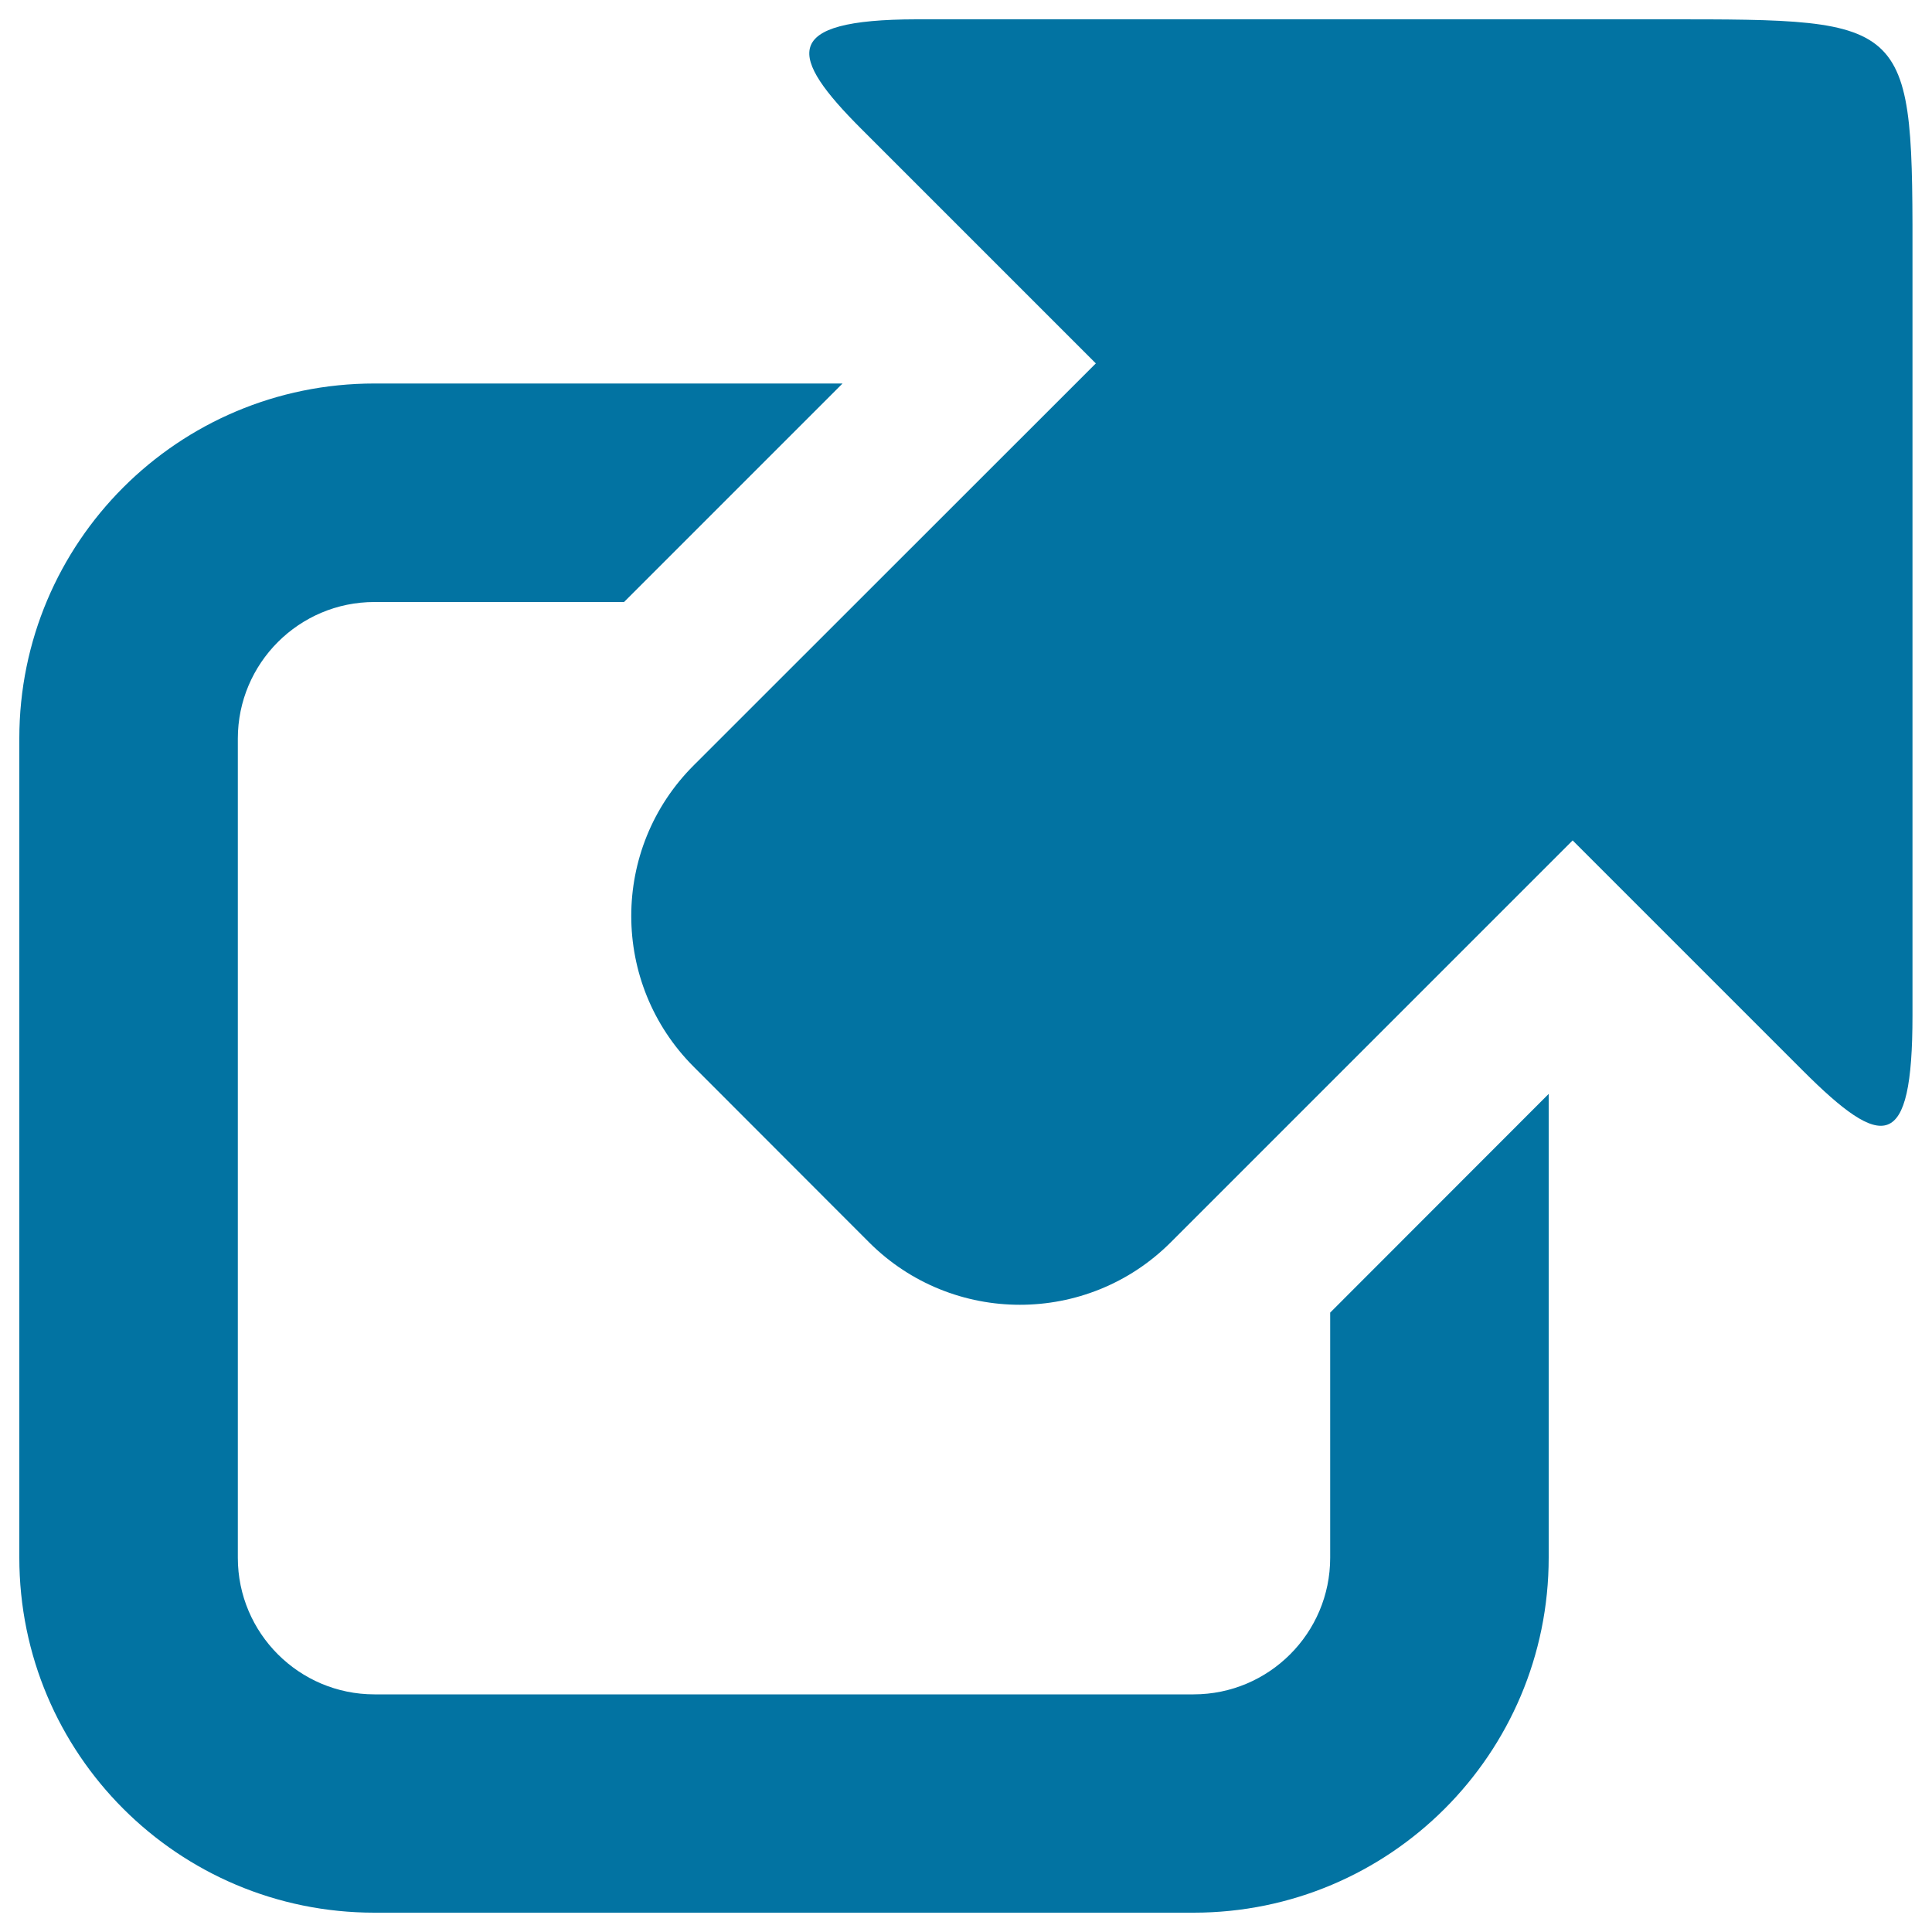
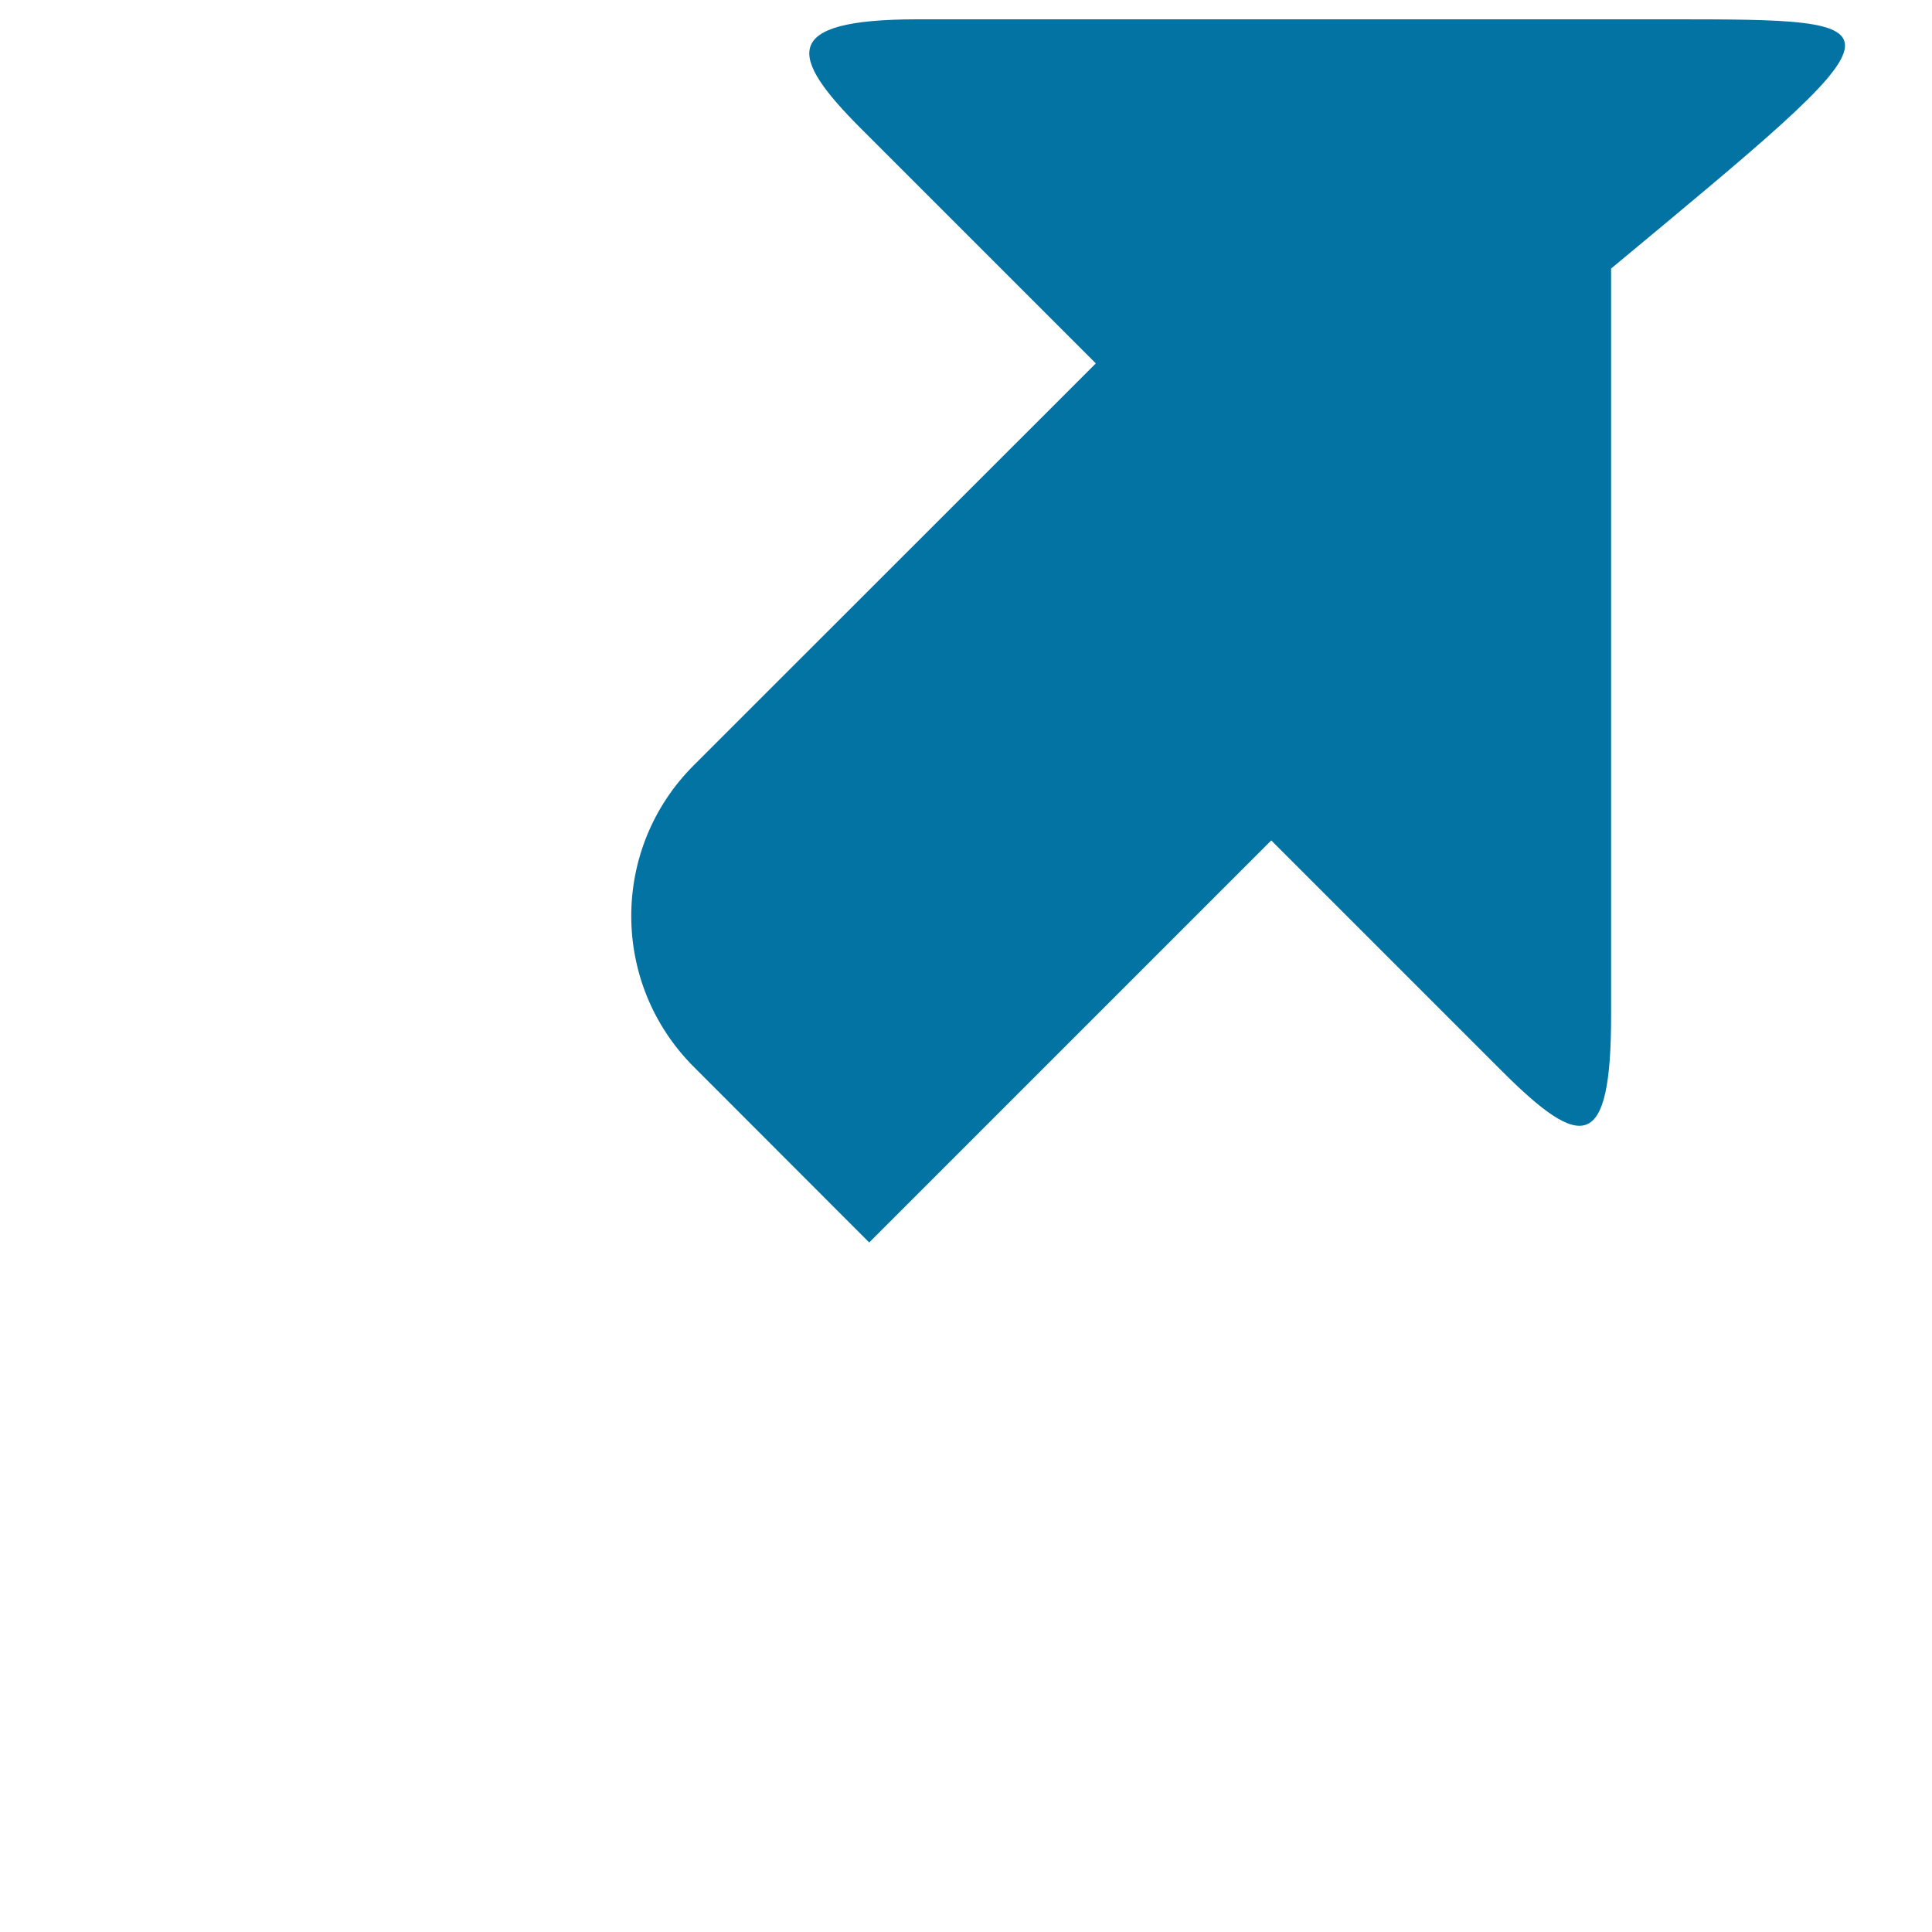
<svg xmlns="http://www.w3.org/2000/svg" viewBox="0 0 1000 1000" style="fill:#0273a2">
  <title>External Link SVG icon</title>
  <g>
-     <path d="M688.5,679.4v126.9c0,39-31.7,70.7-70.7,70.7h-424c-39,0-70.7-31.7-70.7-70.7v-424c0-39,31.7-70.7,70.7-70.7H323l113.1-113.1H193.8C92.2,198.5,10,280.7,10,382.2v424C10,907.8,92.2,990,193.8,990h424c101.5,0,183.8-82.2,183.8-183.8v-240L688.5,679.4z" />
    <g>
-       <path d="M861.1,10H474.4c-71.1,0.1-66.1,19.2-28.6,56.7l121.4,121.4l-208.1,208c-43.2,43.1-43.1,113,0,156.1l90.8,90.9c43.1,43,112.9,43,156,0l208.1-208.1l119.1,119.1c41.5,41.5,56.8,42.6,56.8-28.5l0-386.6C990,9.3,990.9,10,861.1,10z" />
+       <path d="M861.1,10H474.4c-71.1,0.1-66.1,19.2-28.6,56.7l121.4,121.4l-208.1,208c-43.2,43.1-43.1,113,0,156.1l90.8,90.9l208.1-208.1l119.1,119.1c41.5,41.5,56.8,42.6,56.8-28.5l0-386.6C990,9.3,990.9,10,861.1,10z" />
    </g>
  </g>
</svg>